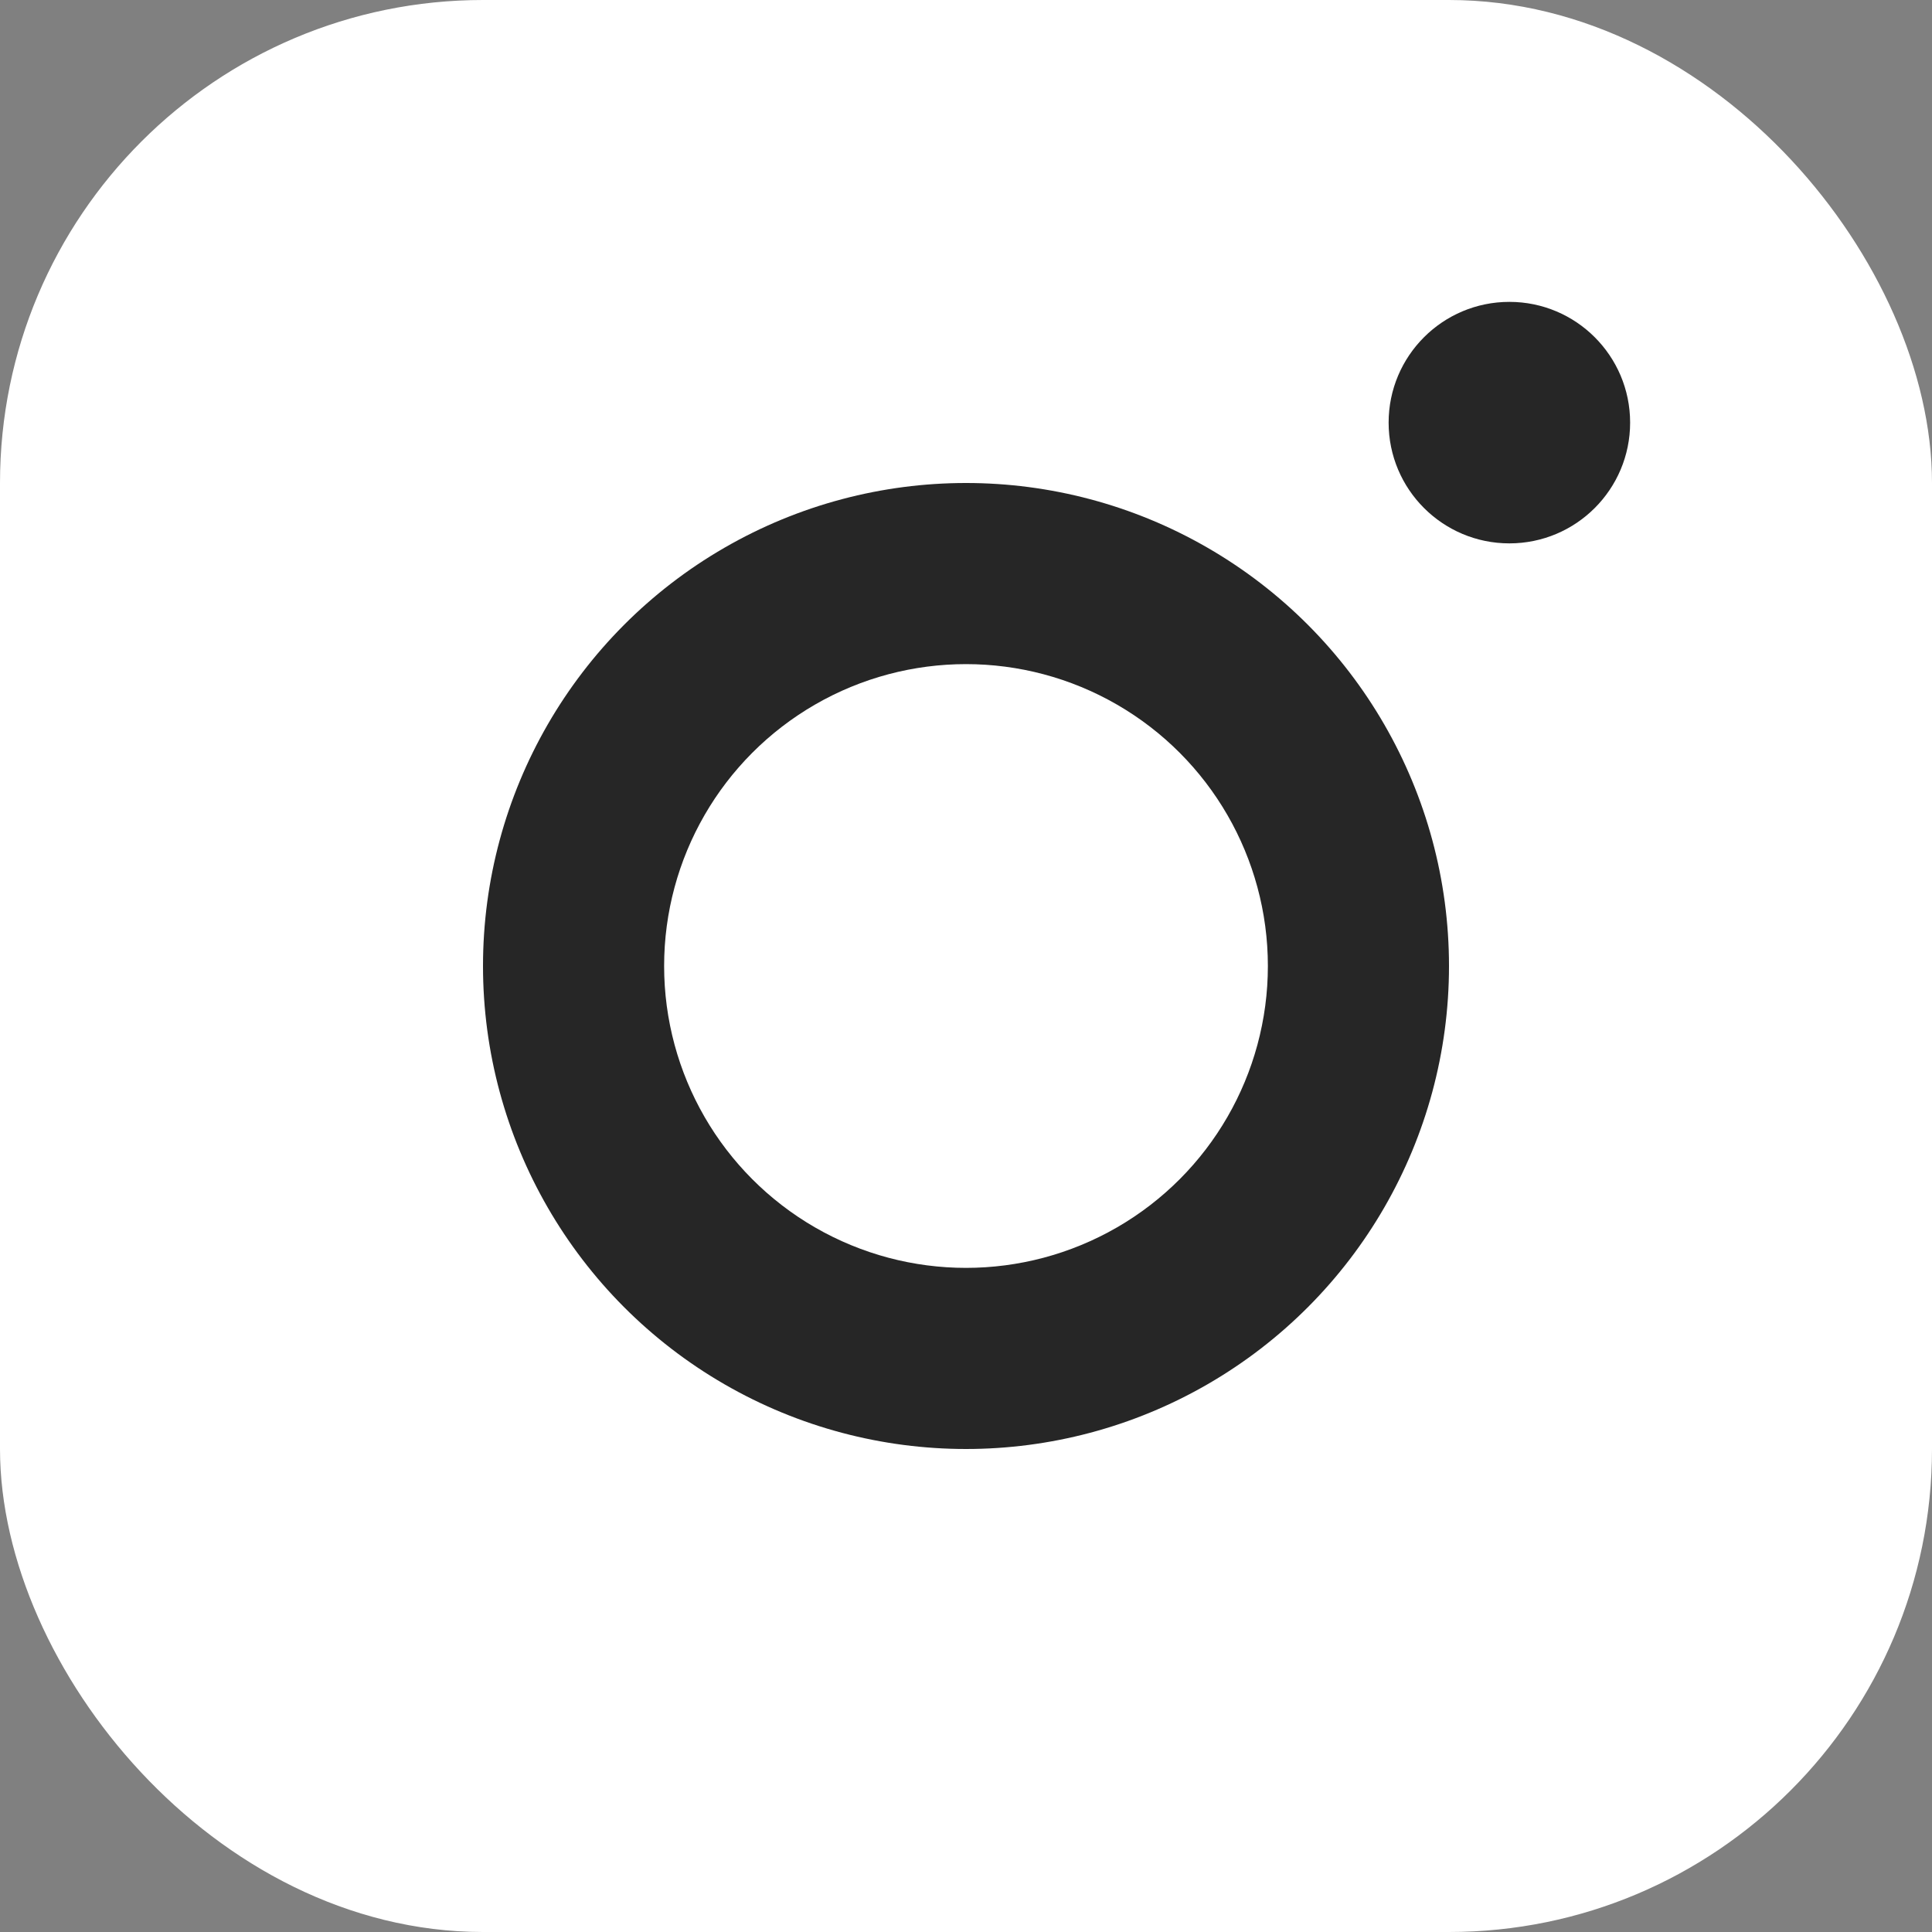
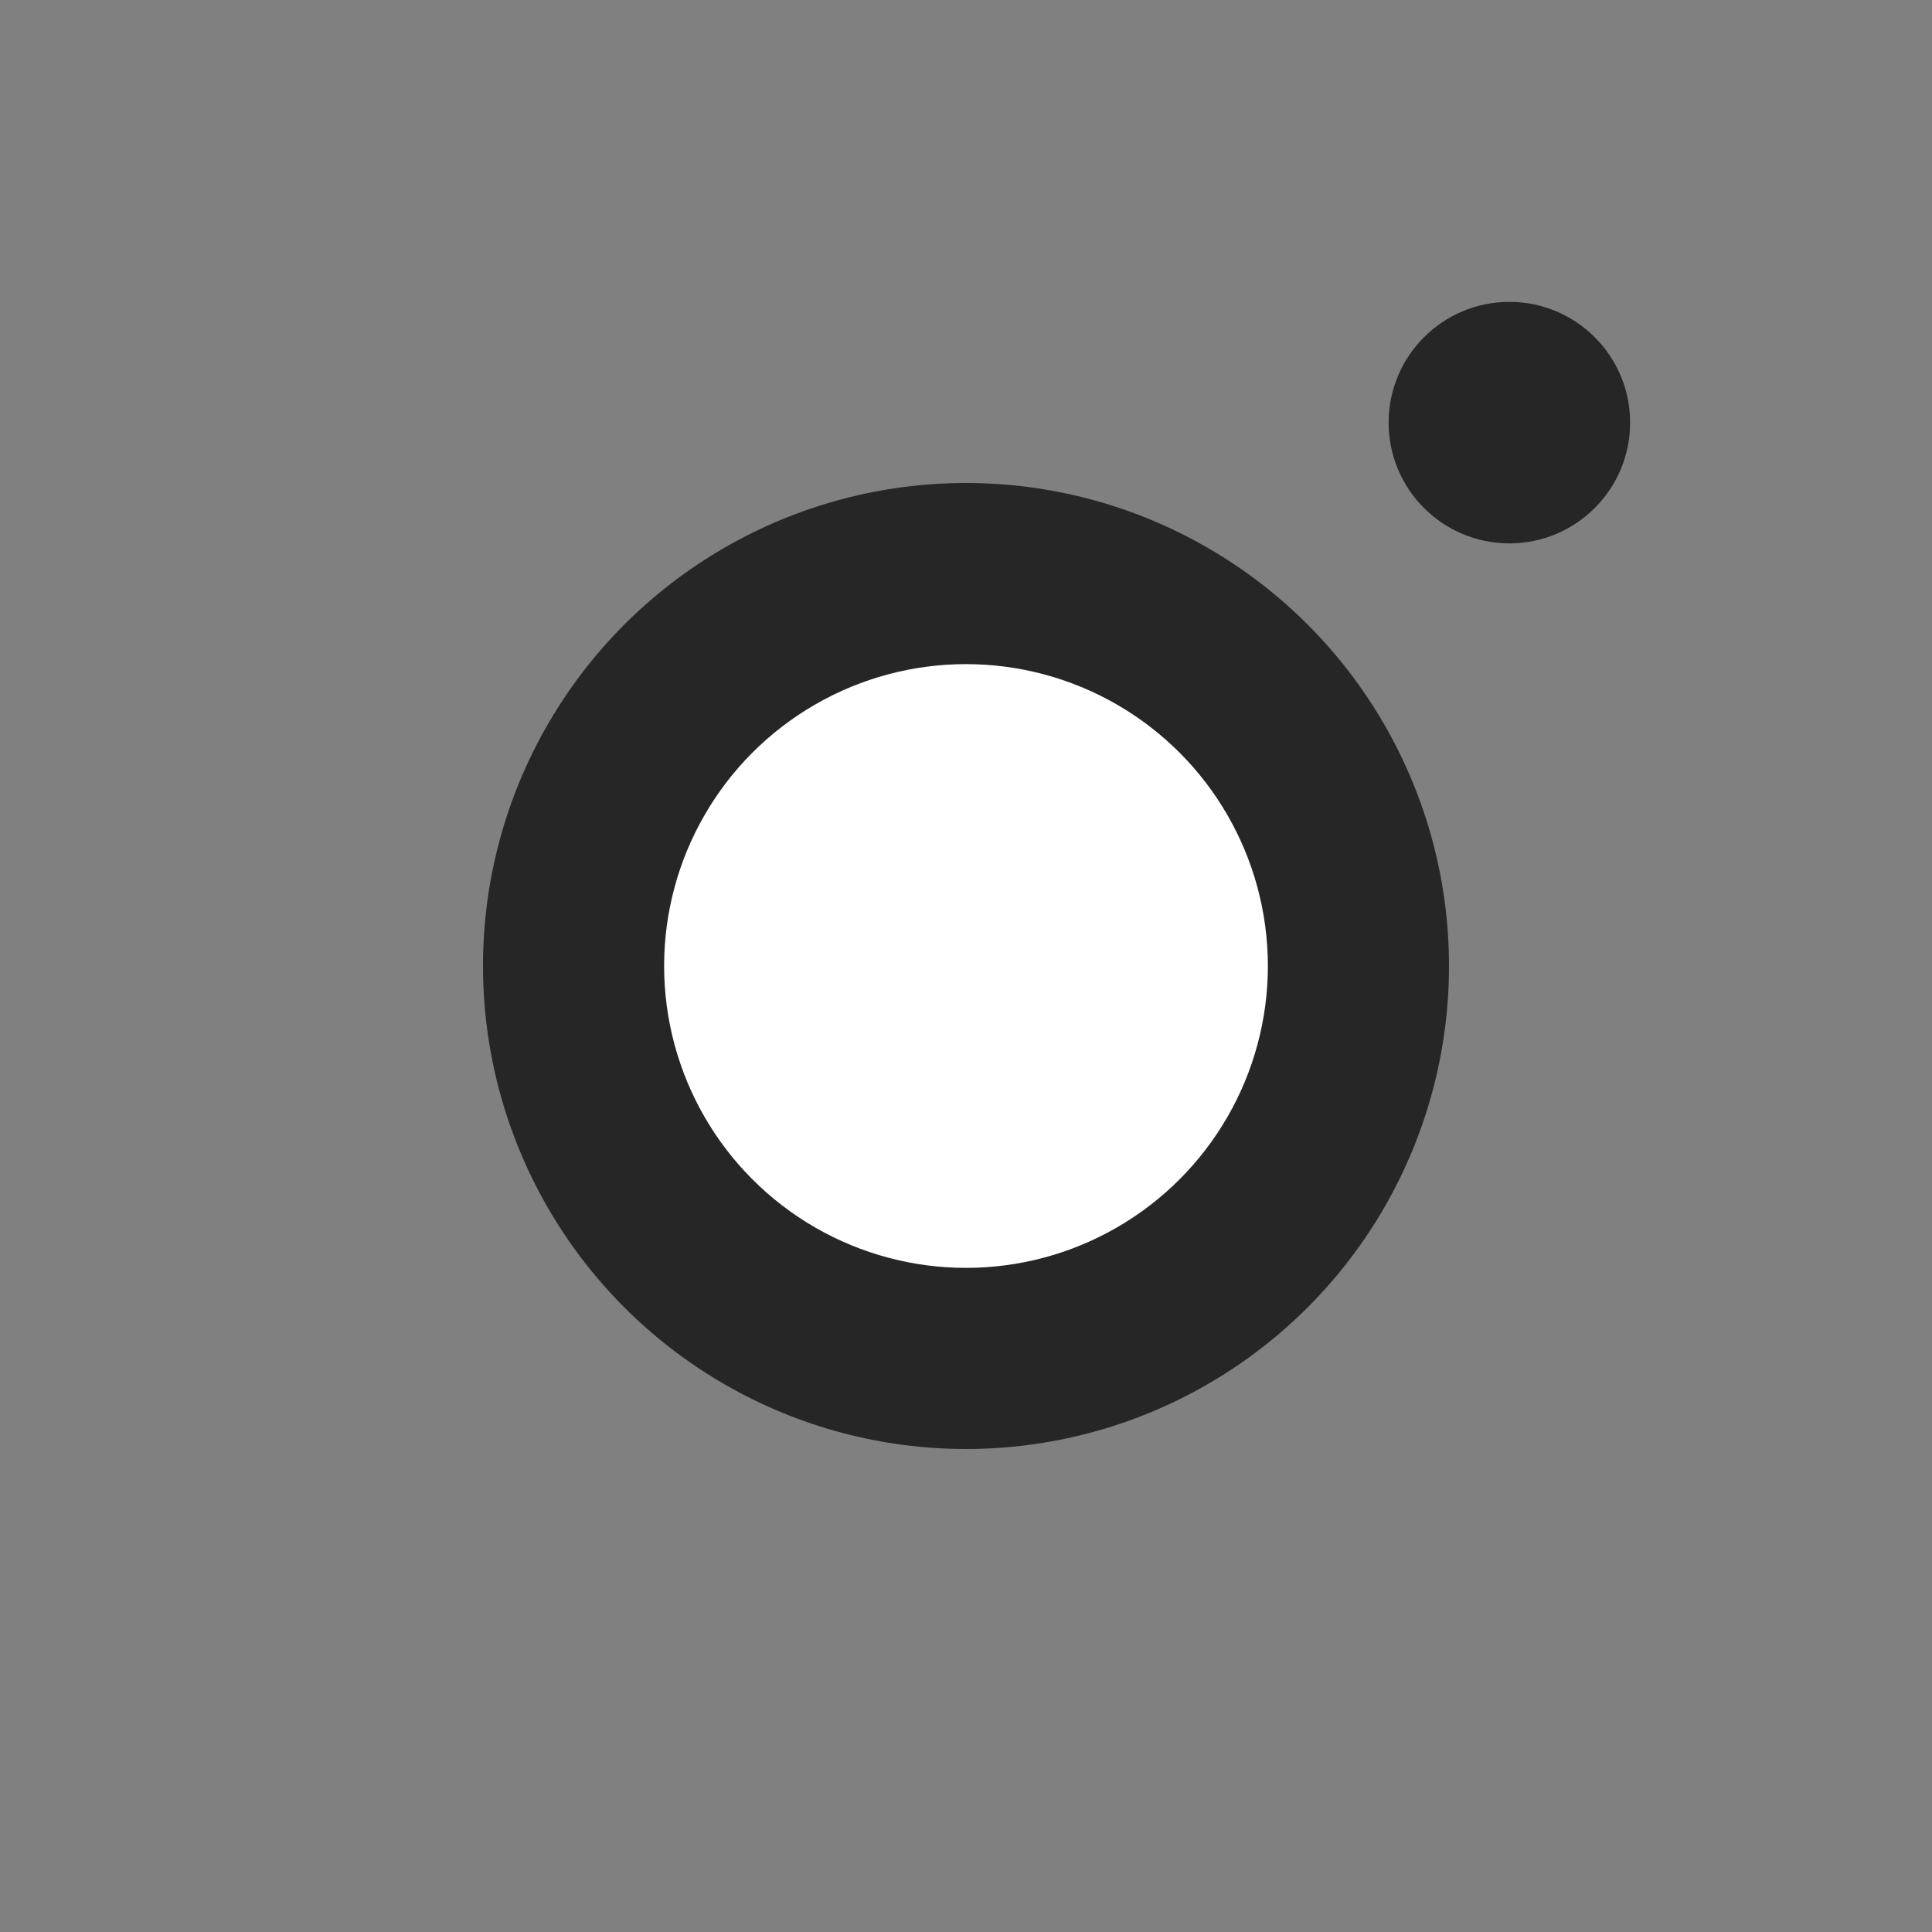
<svg xmlns="http://www.w3.org/2000/svg" width="32" height="32" viewBox="0 0 32 32" fill="none">
  <rect x="0" y="0" width="32" height="32" fill="#808080" stroke="none" />
-   <rect x="0.5" y="0.5" width="31" height="31" rx="7.5" fill="#FFF" stroke="#FFF" />
  <g clip-path="url(#clip0_7874_49241)">
    <circle cx="16" cy="16" r="8" fill="#262626" />
    <circle cx="25" cy="7" r="2" fill="#262626" />
    <circle cx="16" cy="16" r="5" fill="#FFF" />
  </g>
  <defs>
    <clipPath id="clip0_7874_49241">
      <rect width="19" height="19" fill="#FFF" transform="translate(8 5)" />
    </clipPath>
  </defs>
</svg>